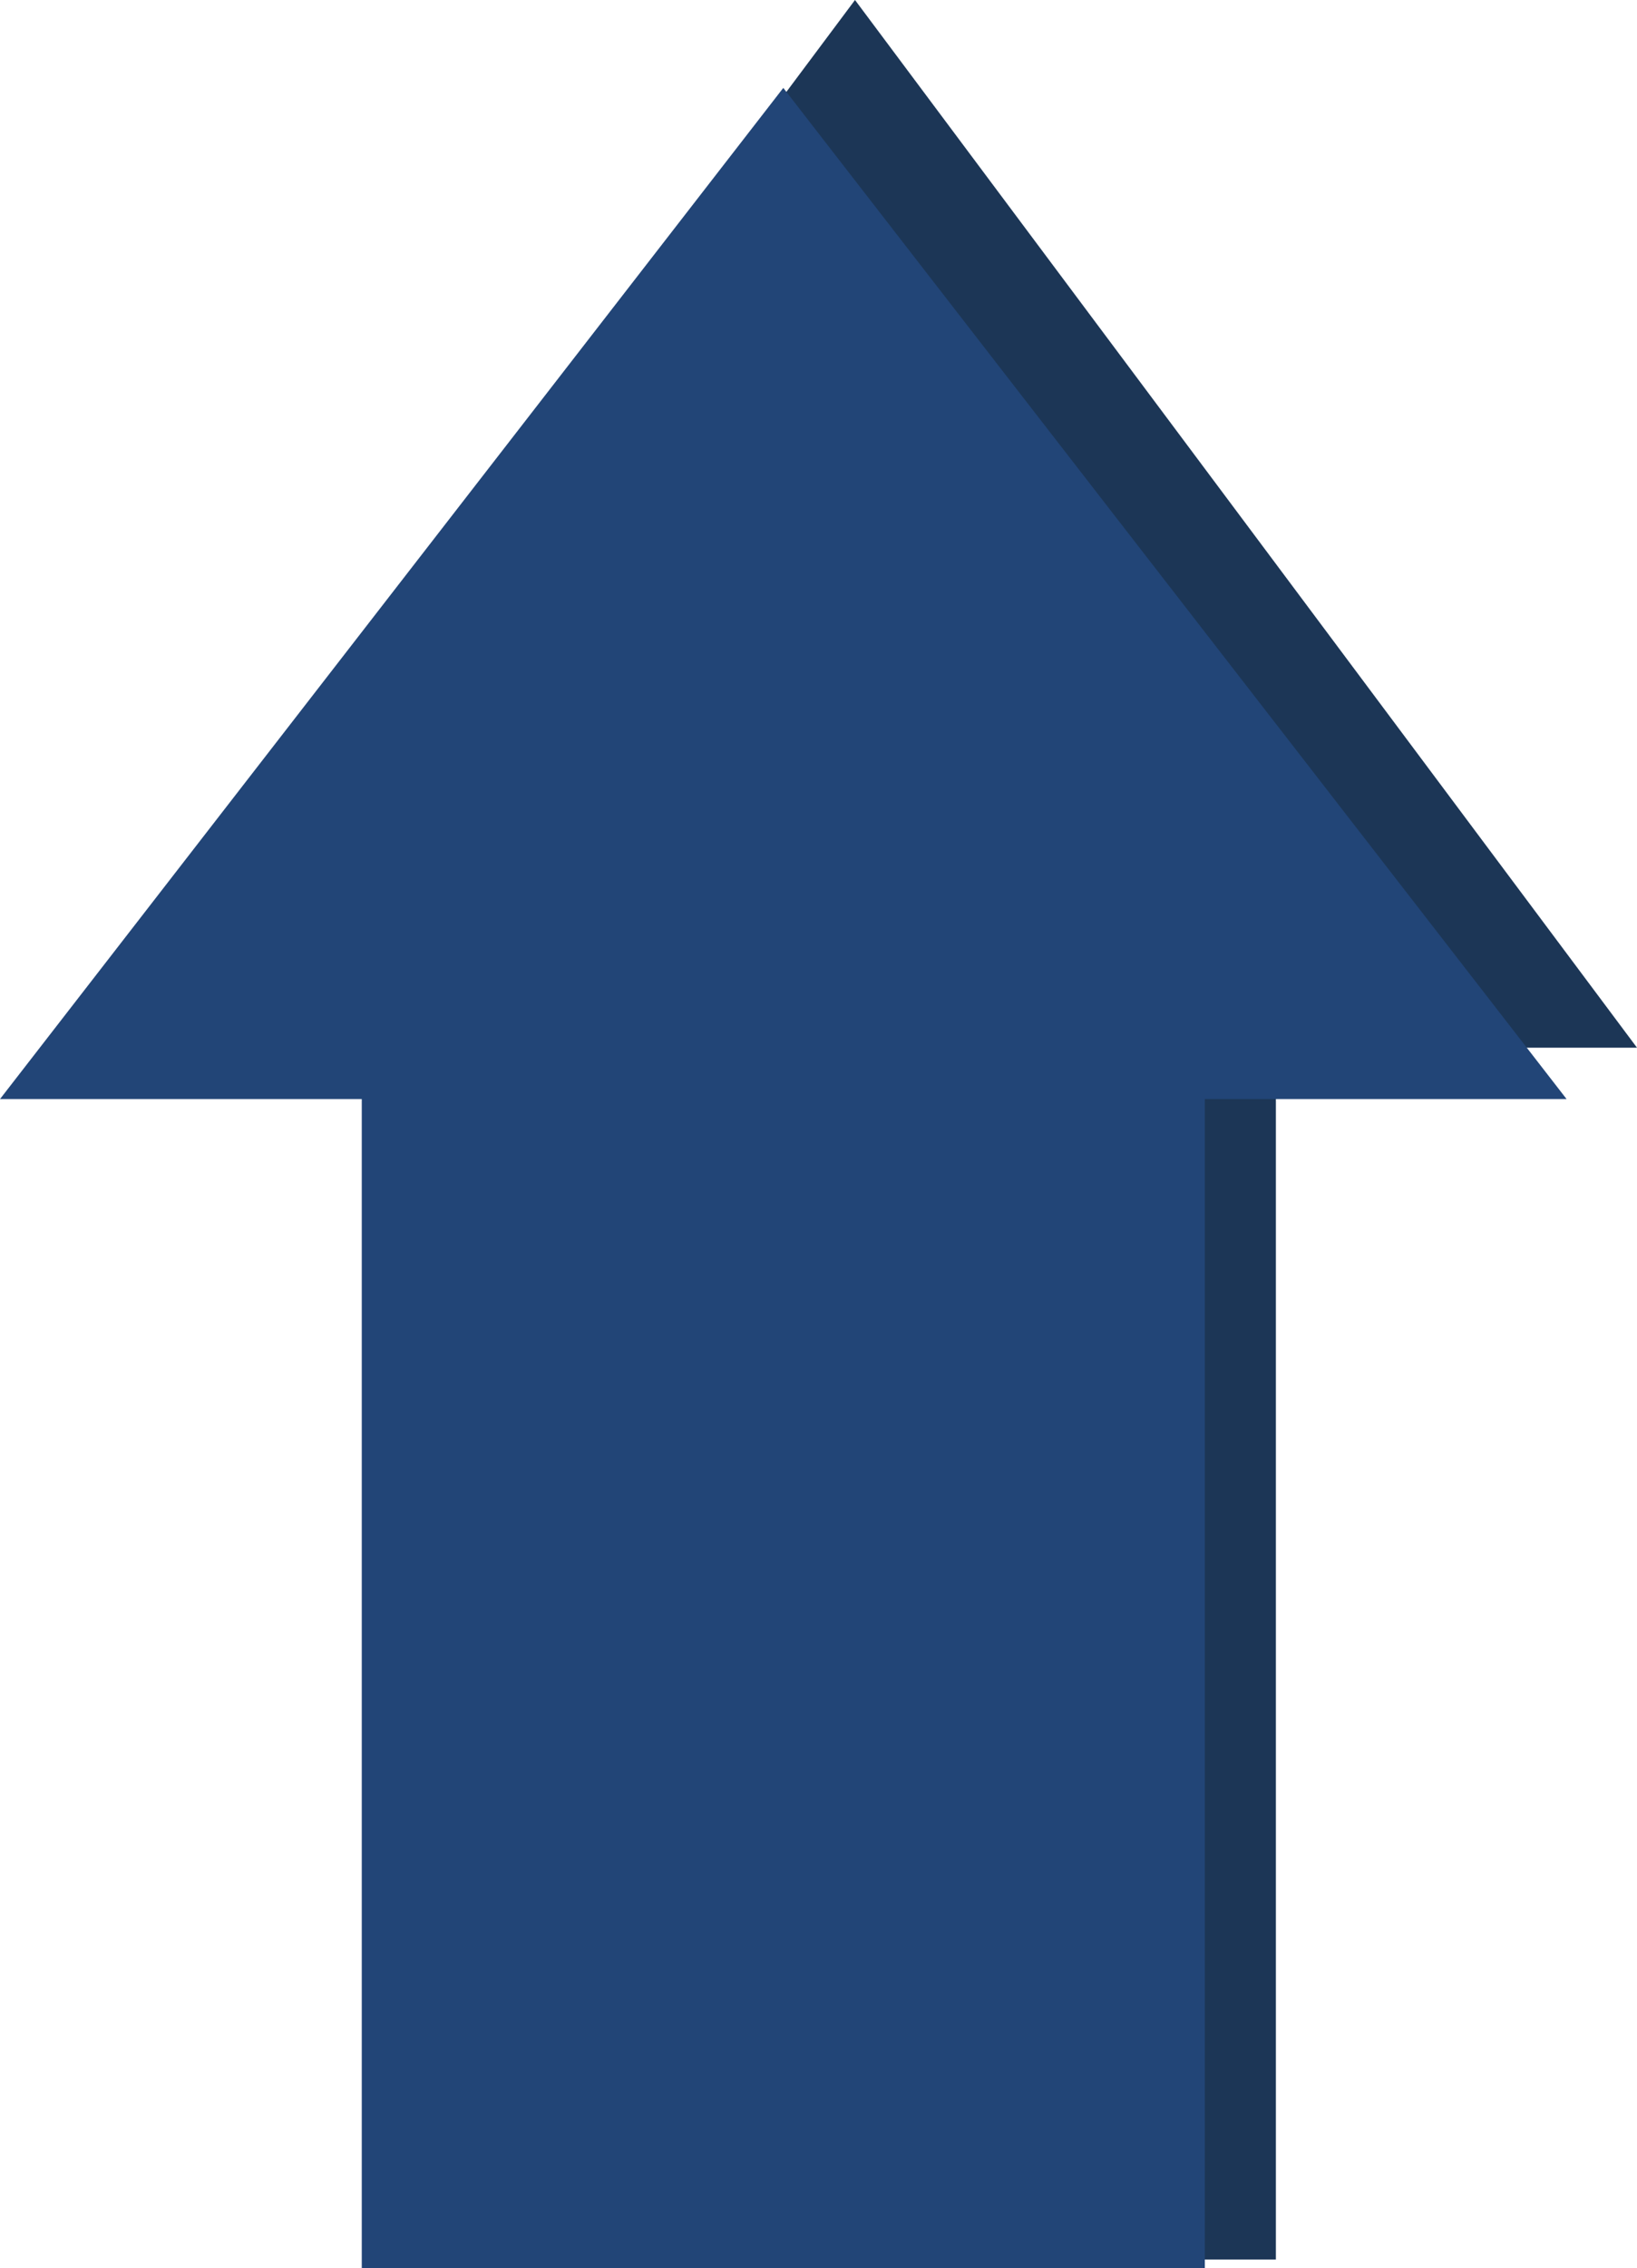
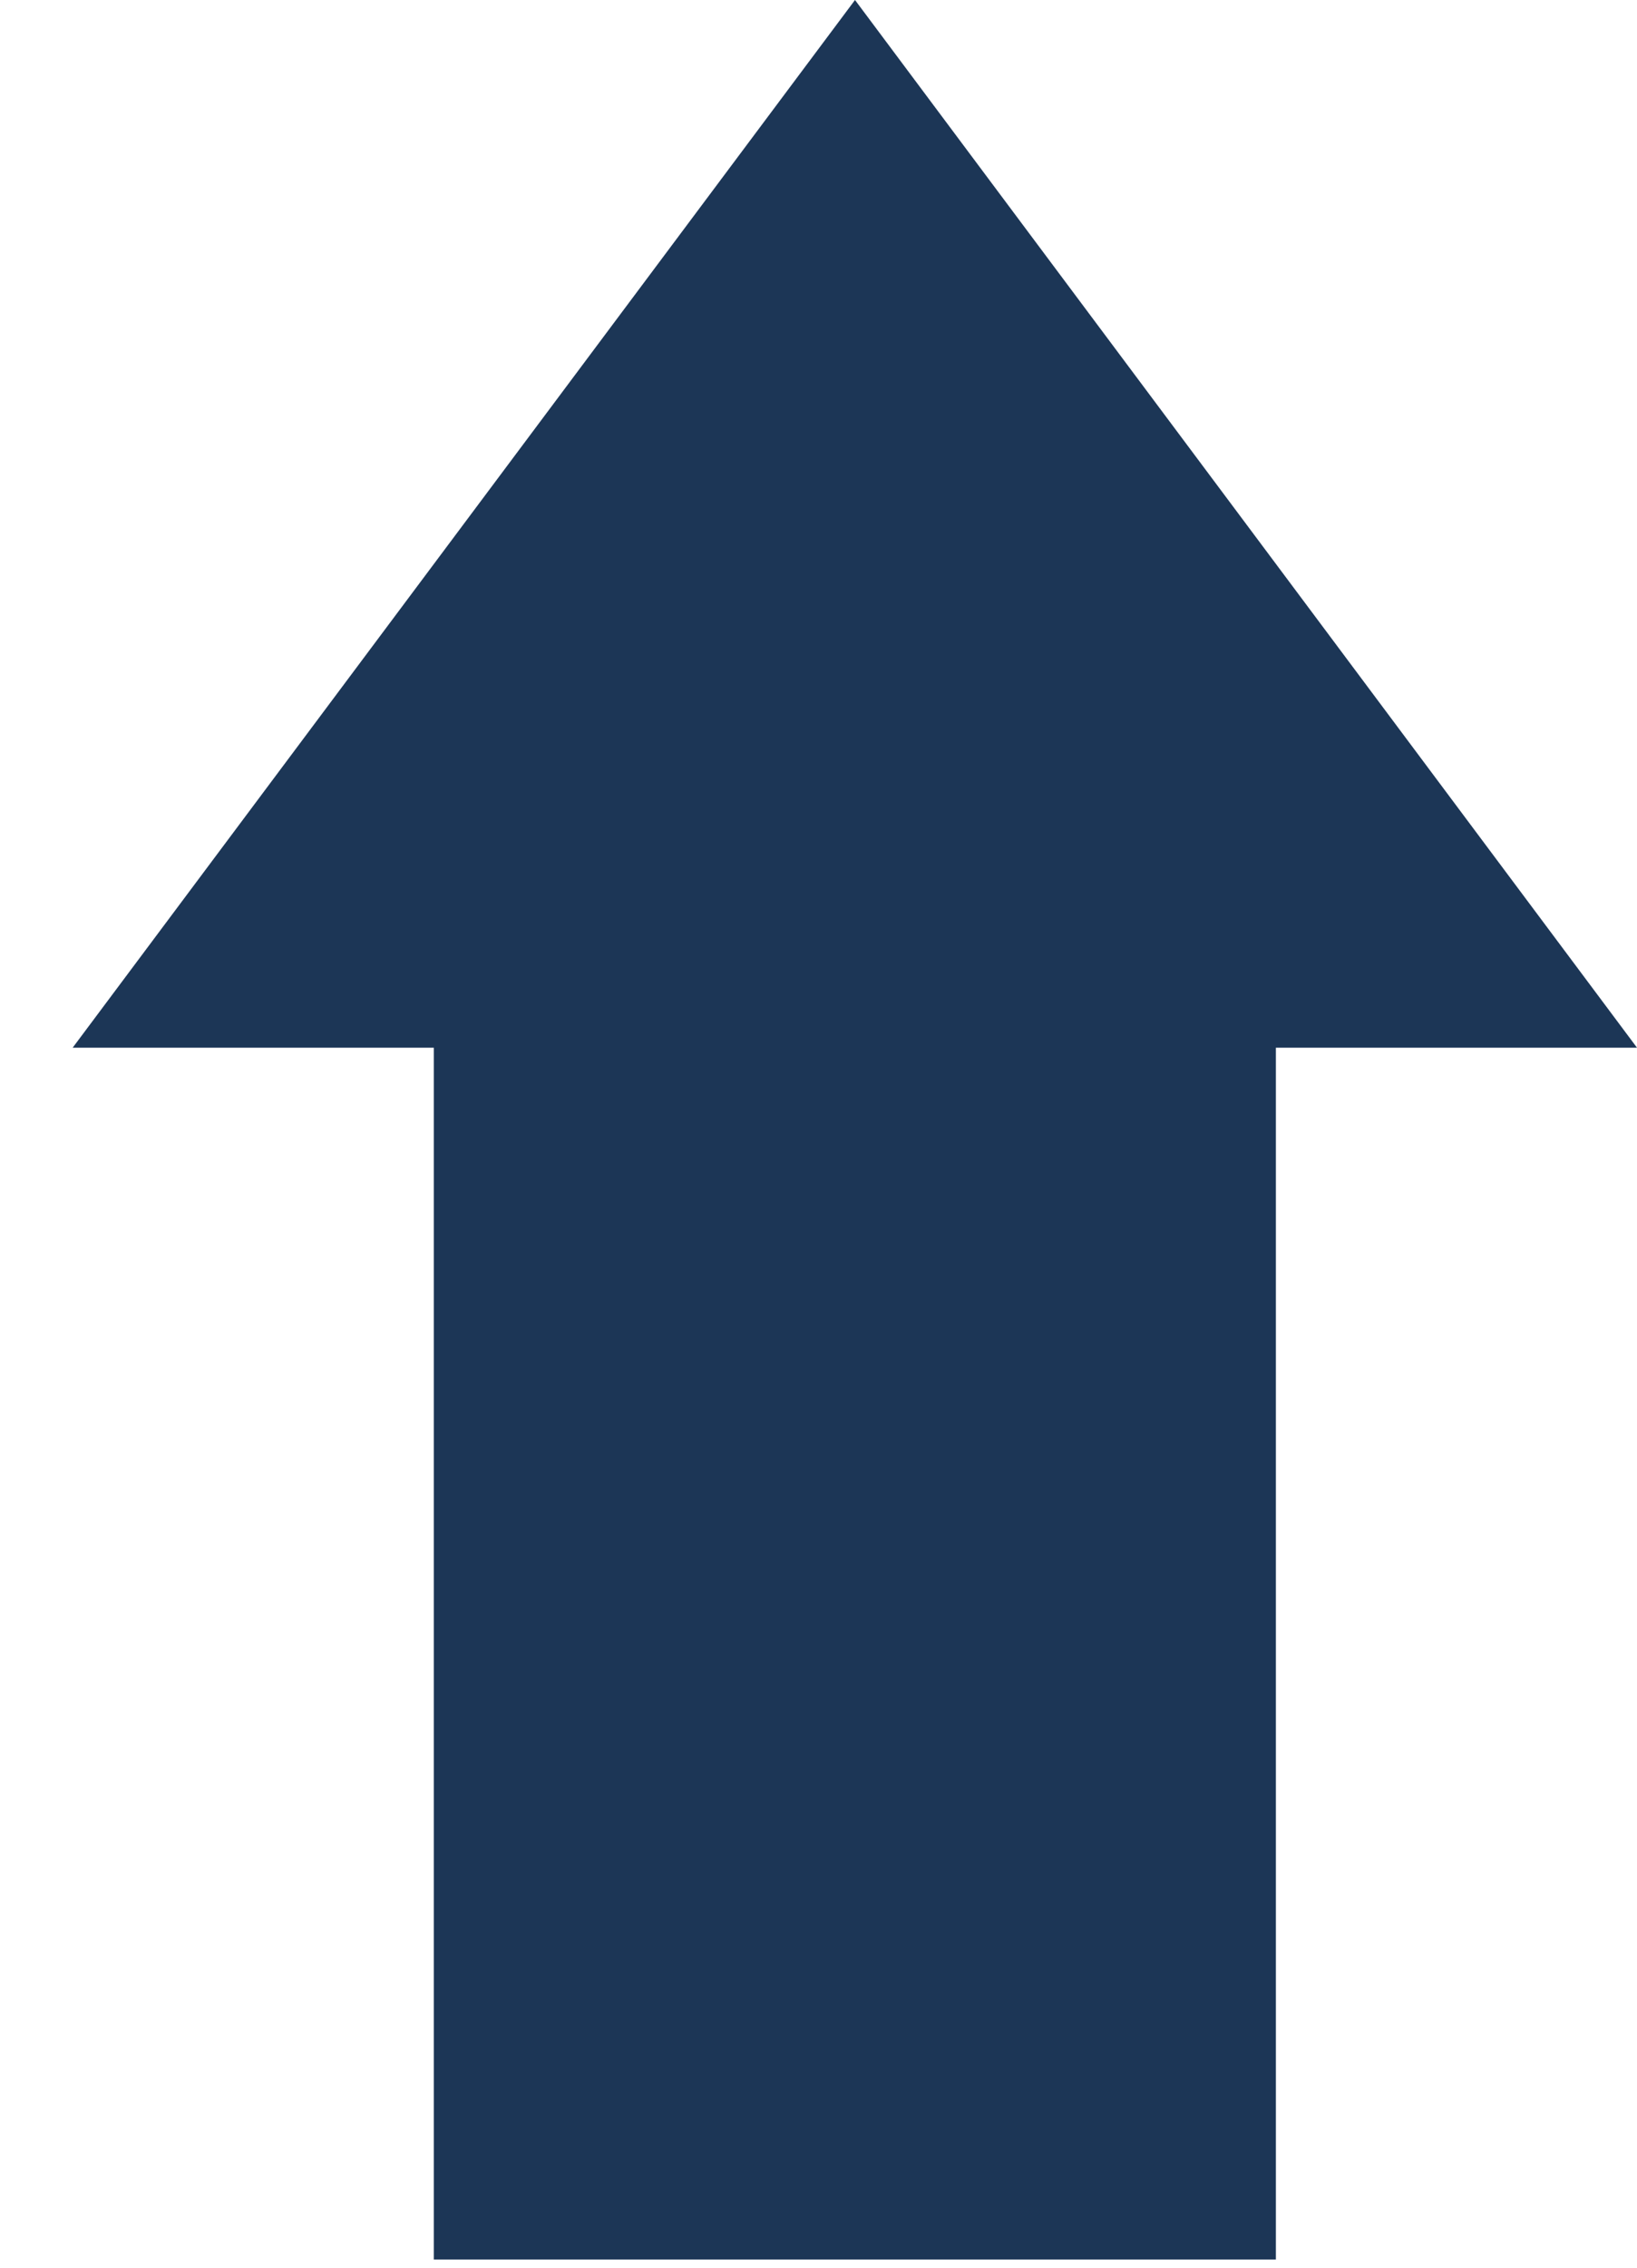
<svg xmlns="http://www.w3.org/2000/svg" id="Ebene_2" viewBox="0 0 50.68 70.19">
  <defs>
    <style>.cls-1{fill:#224577;}.cls-2{fill:#1c3656;}</style>
  </defs>
  <g id="Cloud">
    <g id="Pfeile">
      <g>
        <polygon class="cls-2" points="13.43 32.42 13.43 69.92 39.5 69.92 39.5 32.42 50.68 32.42 26.47 0 2.25 32.42 13.43 32.42" />
-         <polygon class="cls-1" points="11.2 34.01 11.2 70.19 37.3 70.19 37.3 34.01 48.5 34.01 24.25 2.72 0 34.01 11.2 34.01" />
      </g>
    </g>
  </g>
</svg>